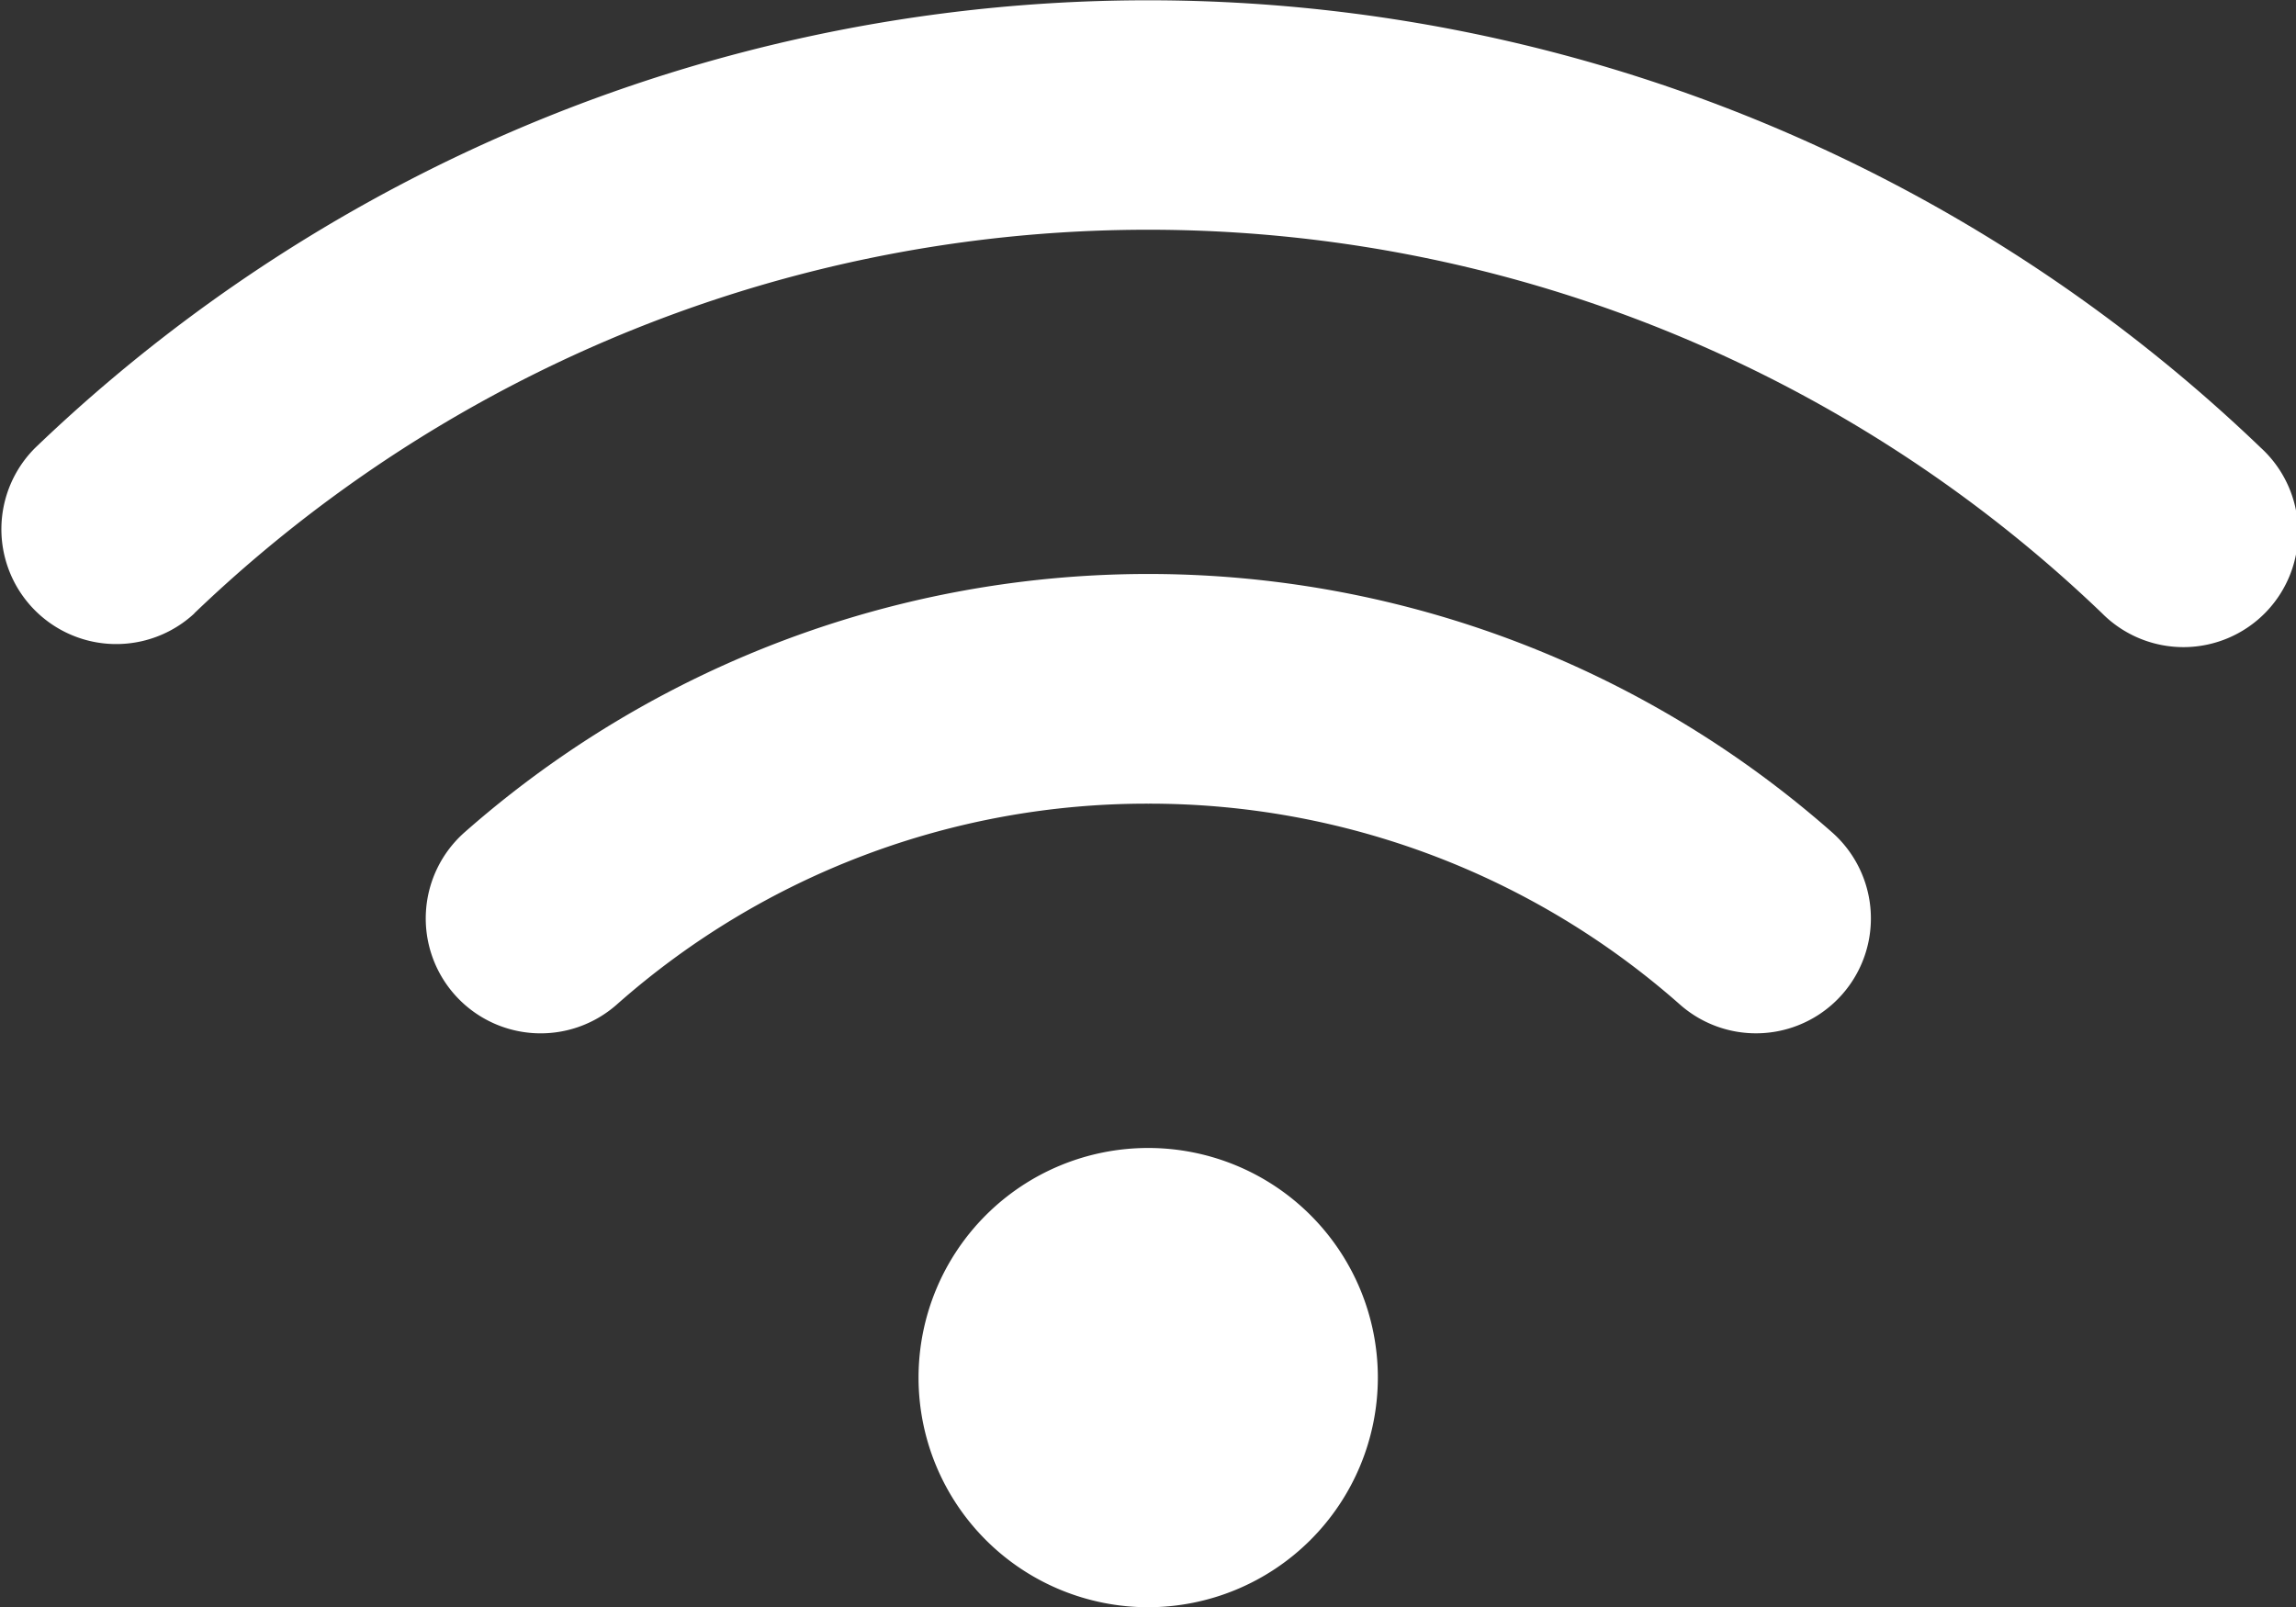
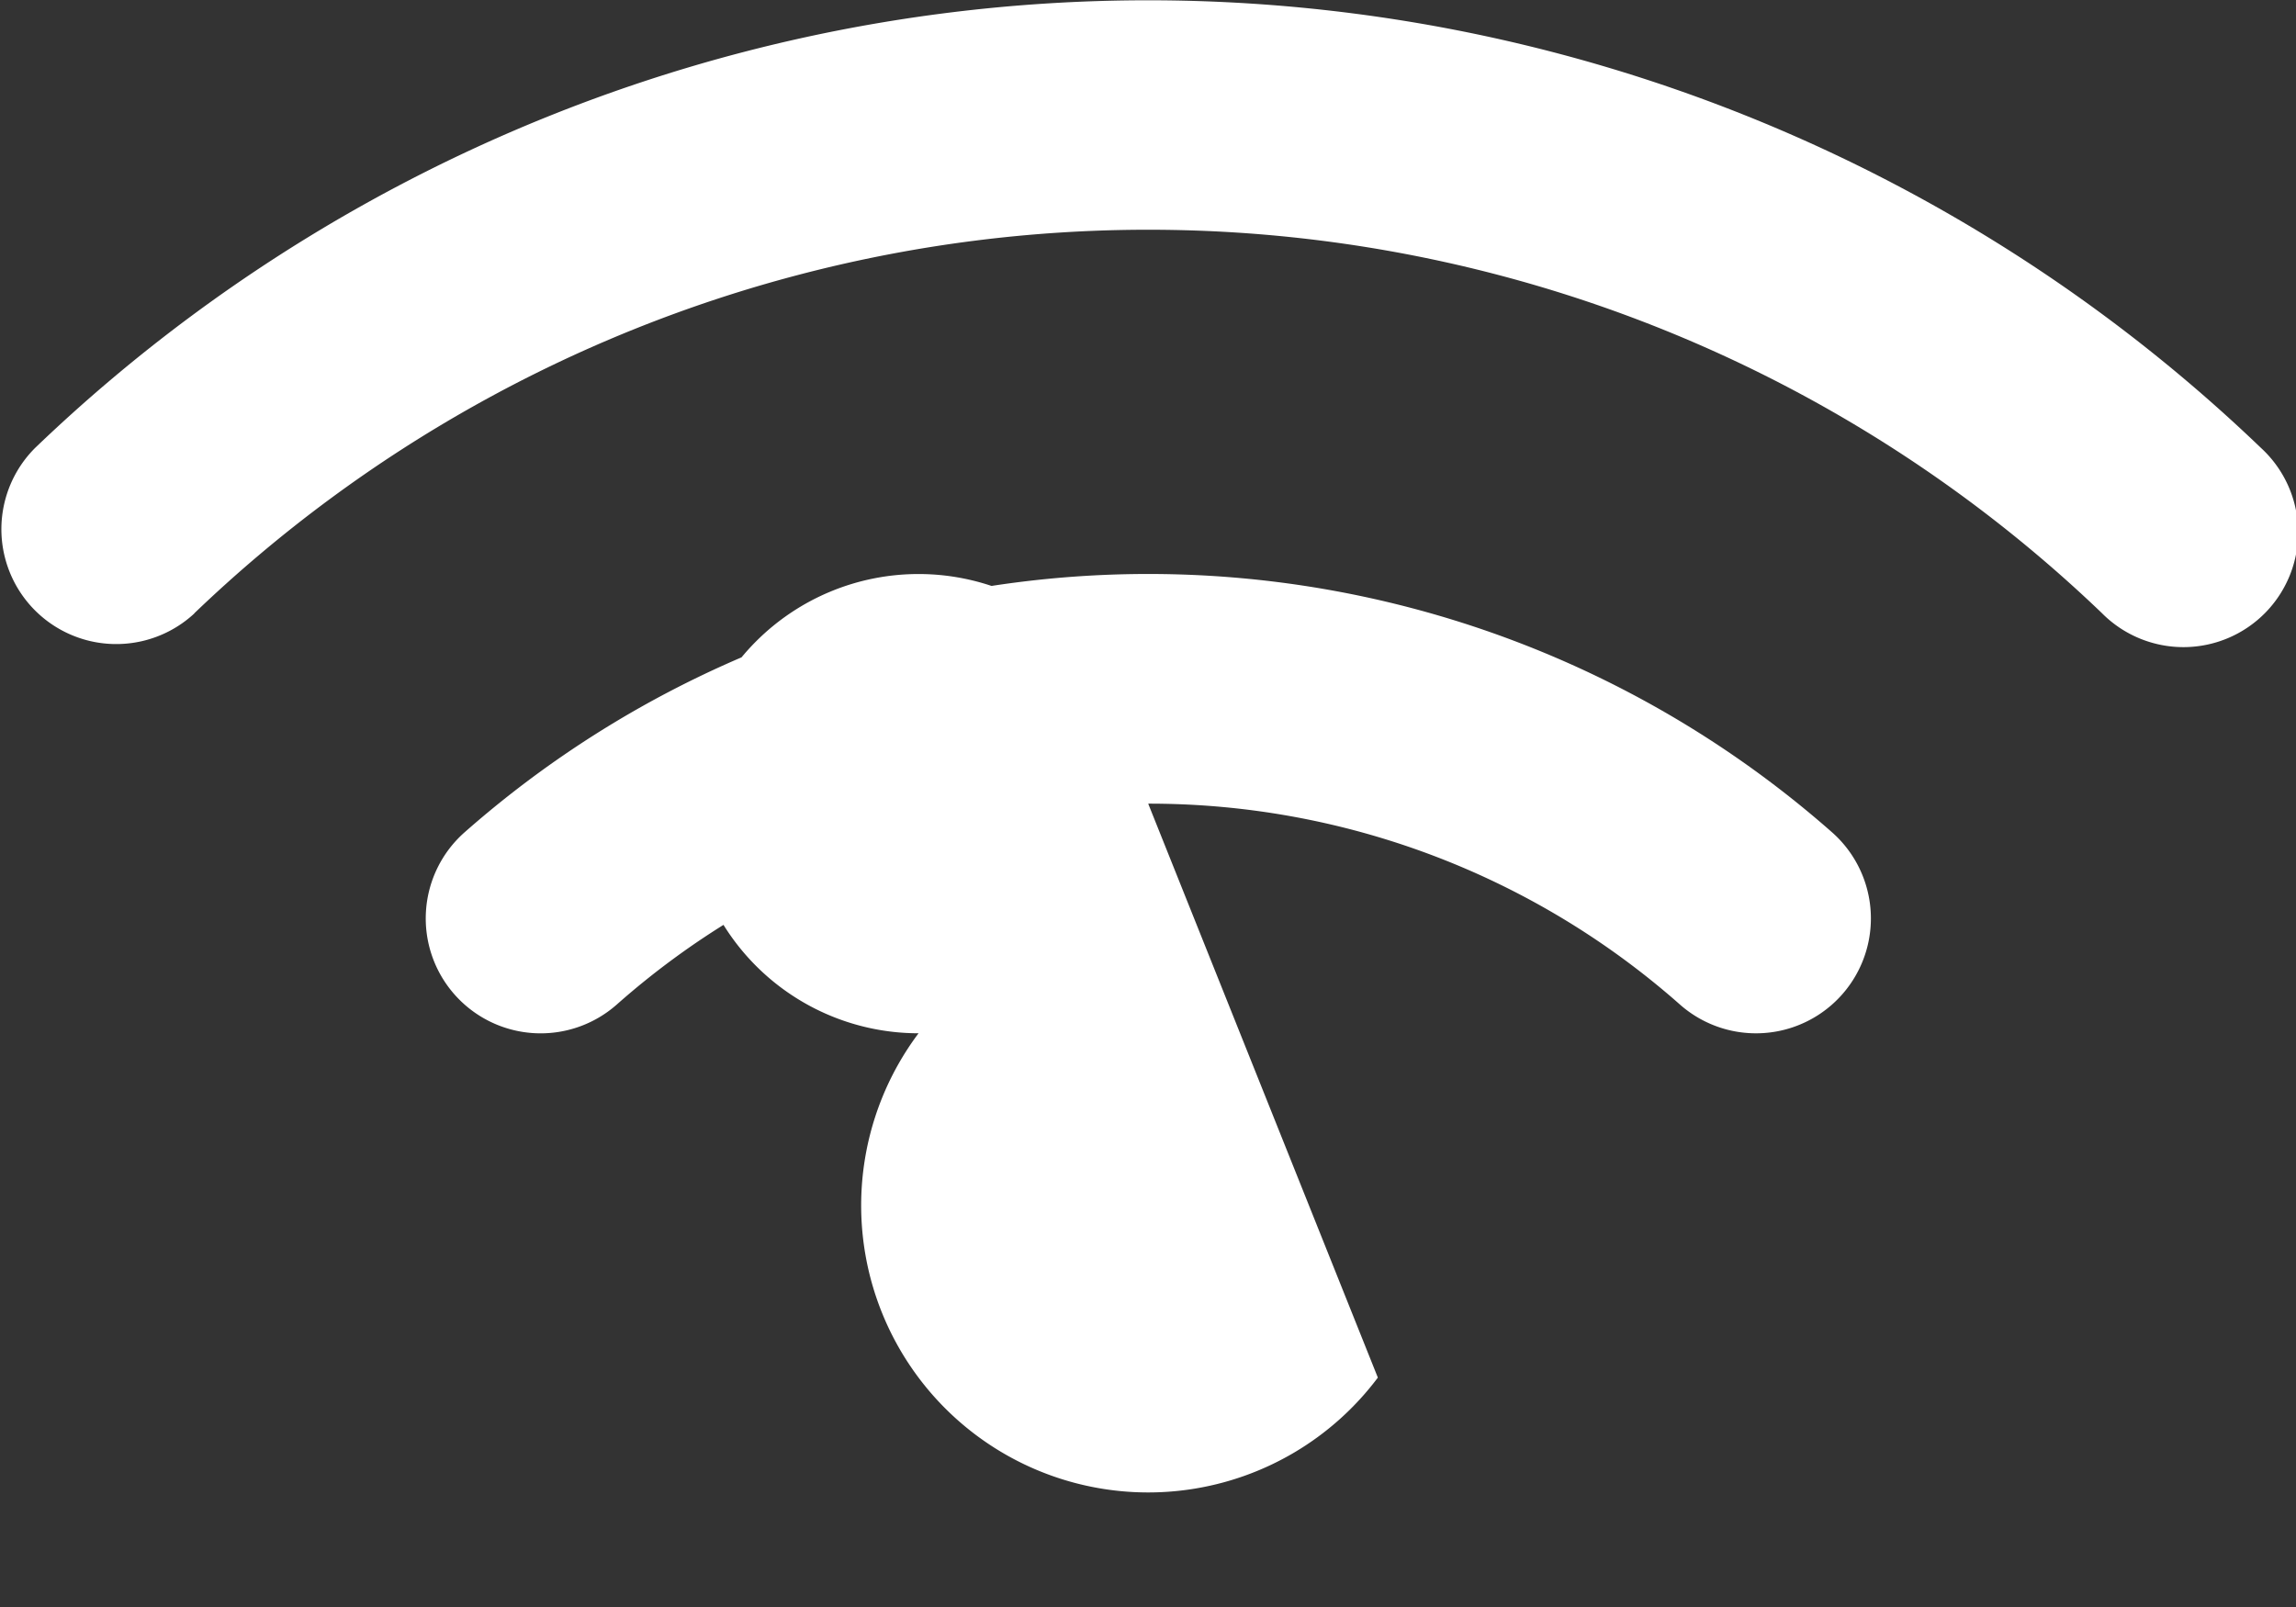
<svg xmlns="http://www.w3.org/2000/svg" width="29.163" height="20.417" viewBox="0 0 29.163 20.417">
  <rect x="0" y="0" width="29.163" height="20.417" fill="#333333" stroke="none" />
-   <path id="wifi-solid" d="M2.476,39.789a17.5,17.5,0,0,1,24.228,0,1.457,1.457,0,1,0,2.019-2.1,20.414,20.414,0,0,0-28.27,0,1.459,1.459,0,0,0,2.019,2.106Zm12.114,2.42a10.174,10.174,0,0,1,6.754,2.552,1.459,1.459,0,0,0,1.932-2.188,13.132,13.132,0,0,0-17.369,0A1.459,1.459,0,1,0,7.84,44.761a10.156,10.156,0,0,1,6.754-2.552ZM17.507,49.5a2.917,2.917,0,1,0-2.917,2.917A2.92,2.92,0,0,0,17.507,49.5Z" transform="translate(-0.006 -32)" fill="#fff" />
+   <path id="wifi-solid" d="M2.476,39.789a17.5,17.5,0,0,1,24.228,0,1.457,1.457,0,1,0,2.019-2.1,20.414,20.414,0,0,0-28.27,0,1.459,1.459,0,0,0,2.019,2.106Zm12.114,2.42a10.174,10.174,0,0,1,6.754,2.552,1.459,1.459,0,0,0,1.932-2.188,13.132,13.132,0,0,0-17.369,0A1.459,1.459,0,1,0,7.84,44.761a10.156,10.156,0,0,1,6.754-2.552Za2.917,2.917,0,1,0-2.917,2.917A2.92,2.92,0,0,0,17.507,49.5Z" transform="translate(-0.006 -32)" fill="#fff" />
</svg>